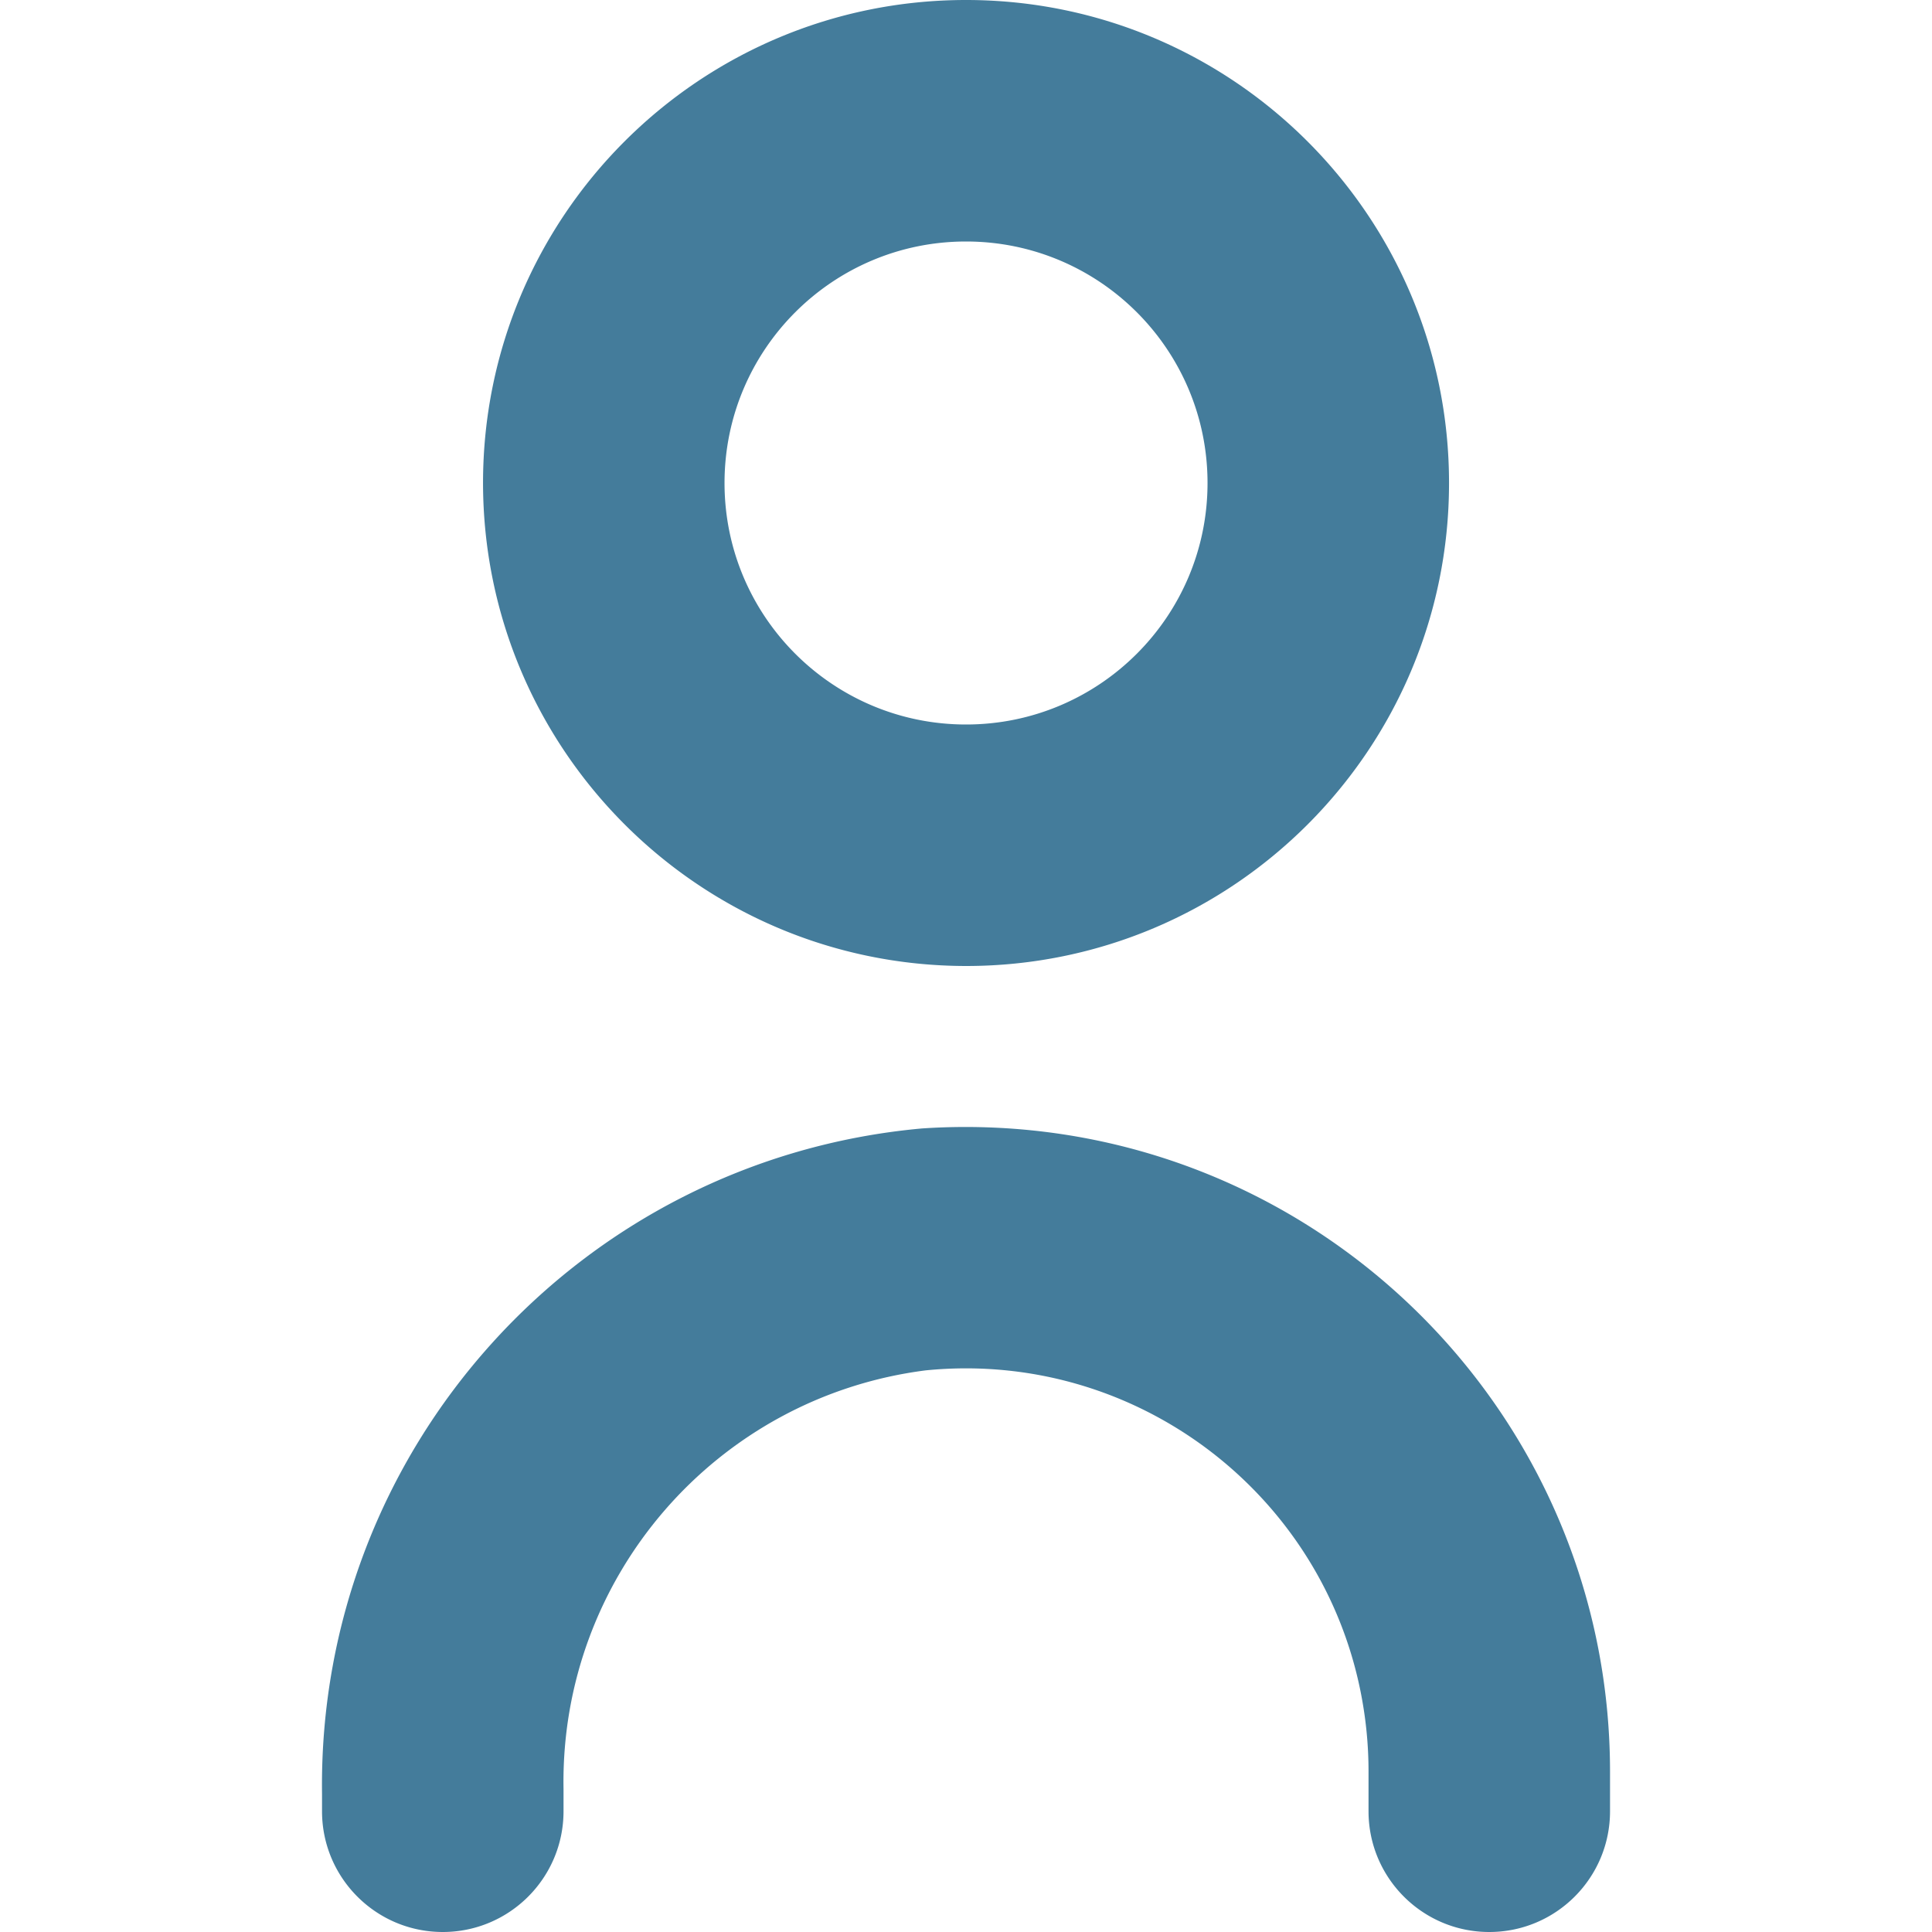
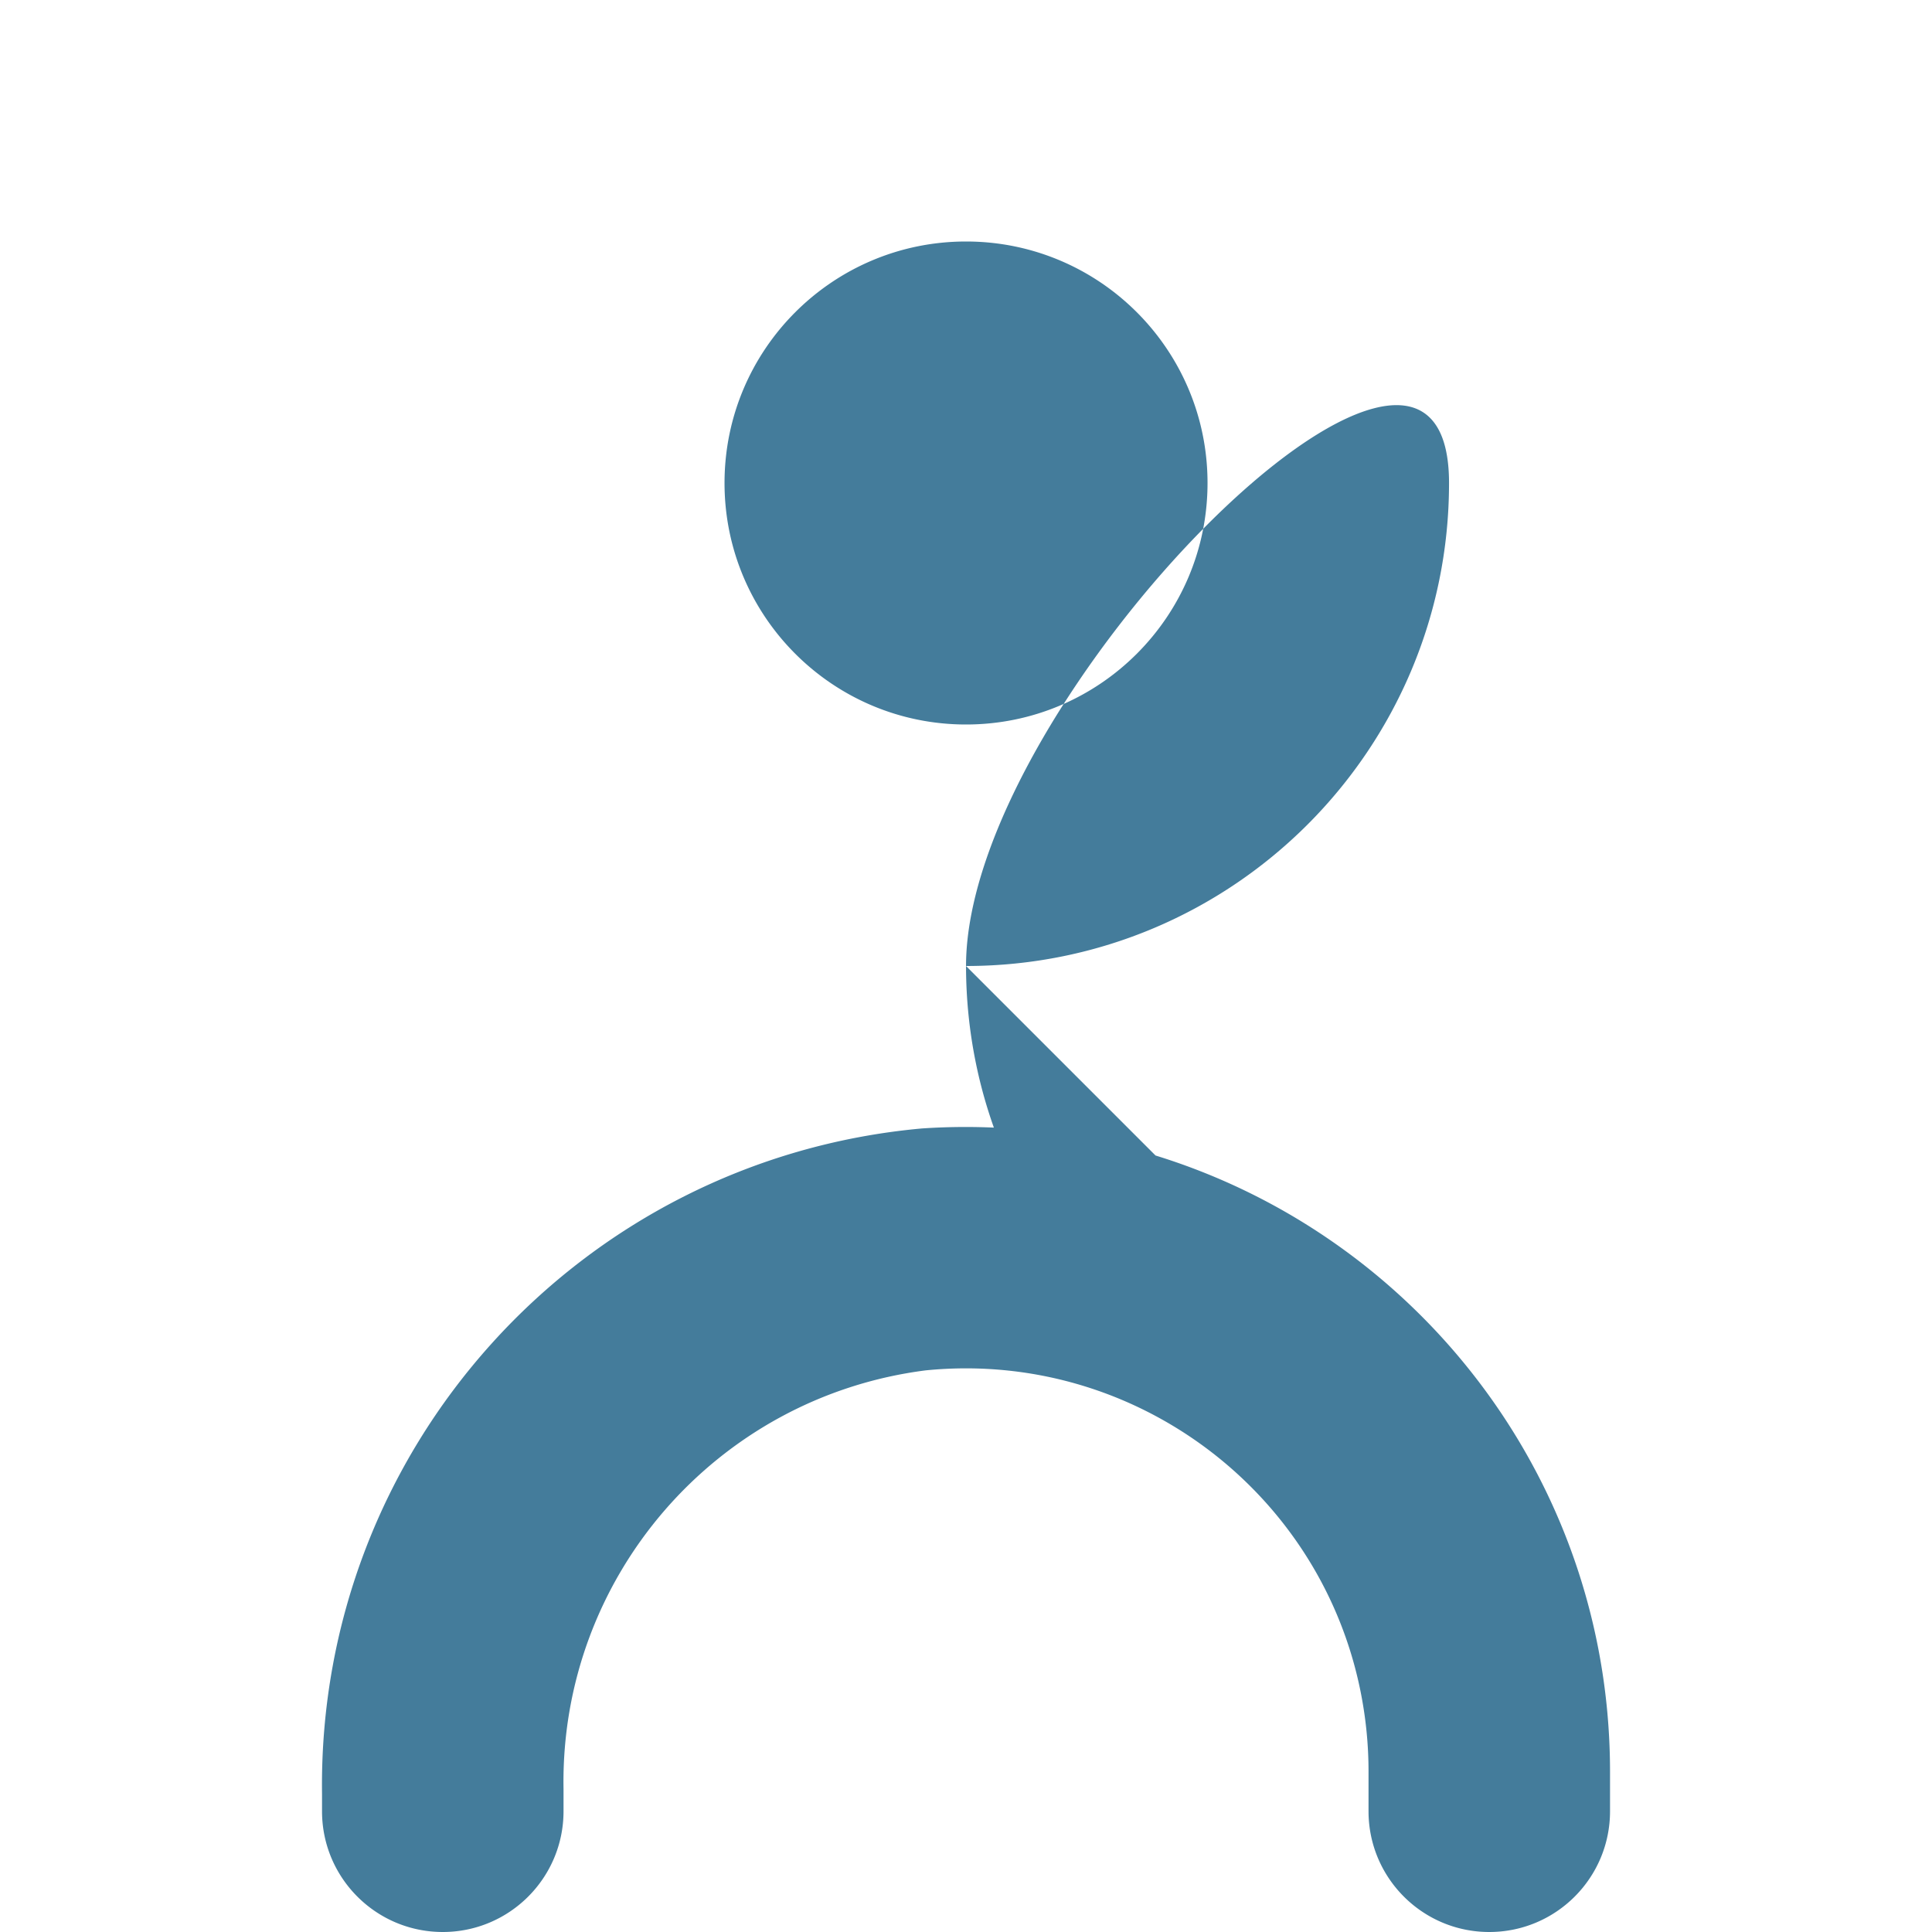
<svg xmlns="http://www.w3.org/2000/svg" version="1.1" width="512" height="512" x="0" y="0" viewBox="0 0 512 512" style="enable-background:new 0 0 512 512" xml:space="preserve">
  <g>
-     <path d="M244.317 299.051c-90.917 8.218-160.183 85.041-158.976 176.32V480c0 17.673 14.327 32 32 32 17.673 0 32-14.327 32-32v-5.909c-.962-56.045 40.398-103.838 96-110.933 58.693-5.82 110.992 37.042 116.812 95.735.344 3.47.518 6.954.521 10.441V480c0 17.673 14.327 32 32 32 17.673 0 32-14.327 32-32v-10.667c-.104-94.363-76.685-170.774-171.047-170.67a171.4 171.4 0 0 0-11.31.388zM256.008 256c70.692 0 128-57.308 128-128S326.7 0 256.008 0s-128 57.308-128 128c.07 70.663 57.337 127.929 128 128zm0-192c35.346 0 64 28.654 64 64s-28.654 64-64 64-64-28.654-64-64 28.654-64 64-64z" fill="#447c9b" opacity="1" data-original="#447c9b" />
+     <path d="M244.317 299.051c-90.917 8.218-160.183 85.041-158.976 176.32V480c0 17.673 14.327 32 32 32 17.673 0 32-14.327 32-32v-5.909c-.962-56.045 40.398-103.838 96-110.933 58.693-5.82 110.992 37.042 116.812 95.735.344 3.47.518 6.954.521 10.441V480c0 17.673 14.327 32 32 32 17.673 0 32-14.327 32-32v-10.667c-.104-94.363-76.685-170.774-171.047-170.67a171.4 171.4 0 0 0-11.31.388zM256.008 256c70.692 0 128-57.308 128-128s-128 57.308-128 128c.07 70.663 57.337 127.929 128 128zm0-192c35.346 0 64 28.654 64 64s-28.654 64-64 64-64-28.654-64-64 28.654-64 64-64z" fill="#447c9b" opacity="1" data-original="#447c9b" />
  </g>
</svg>